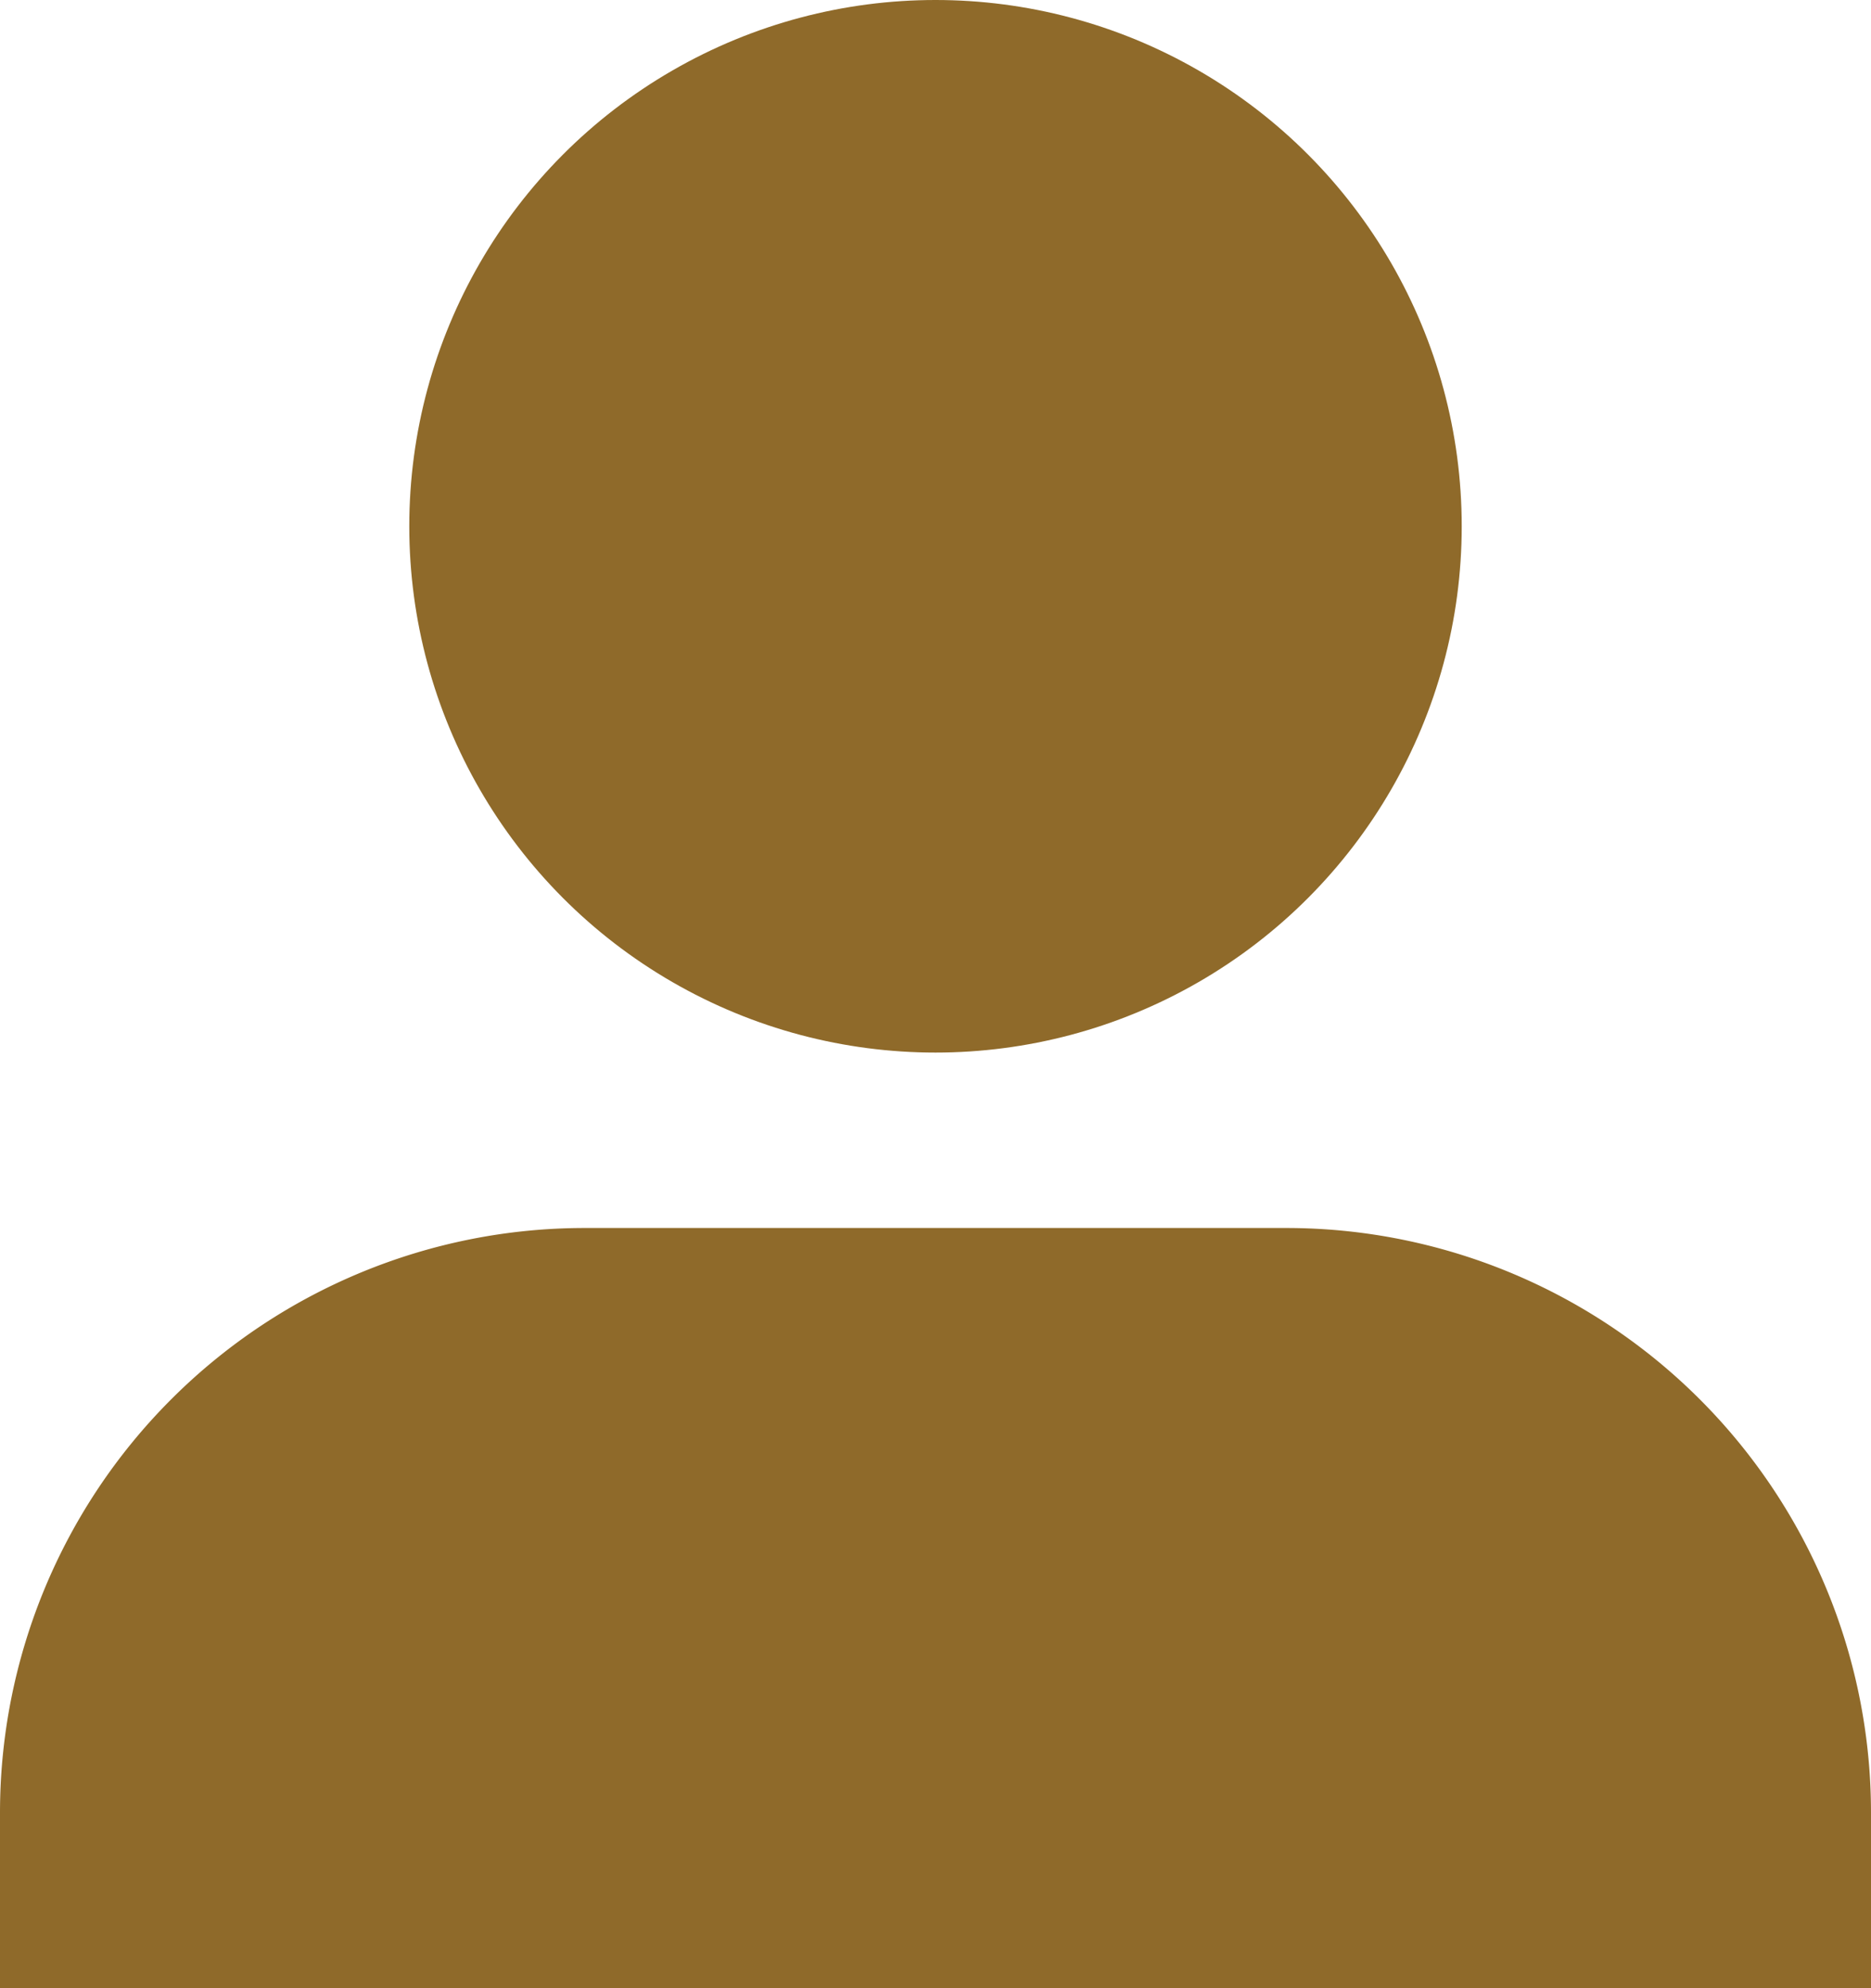
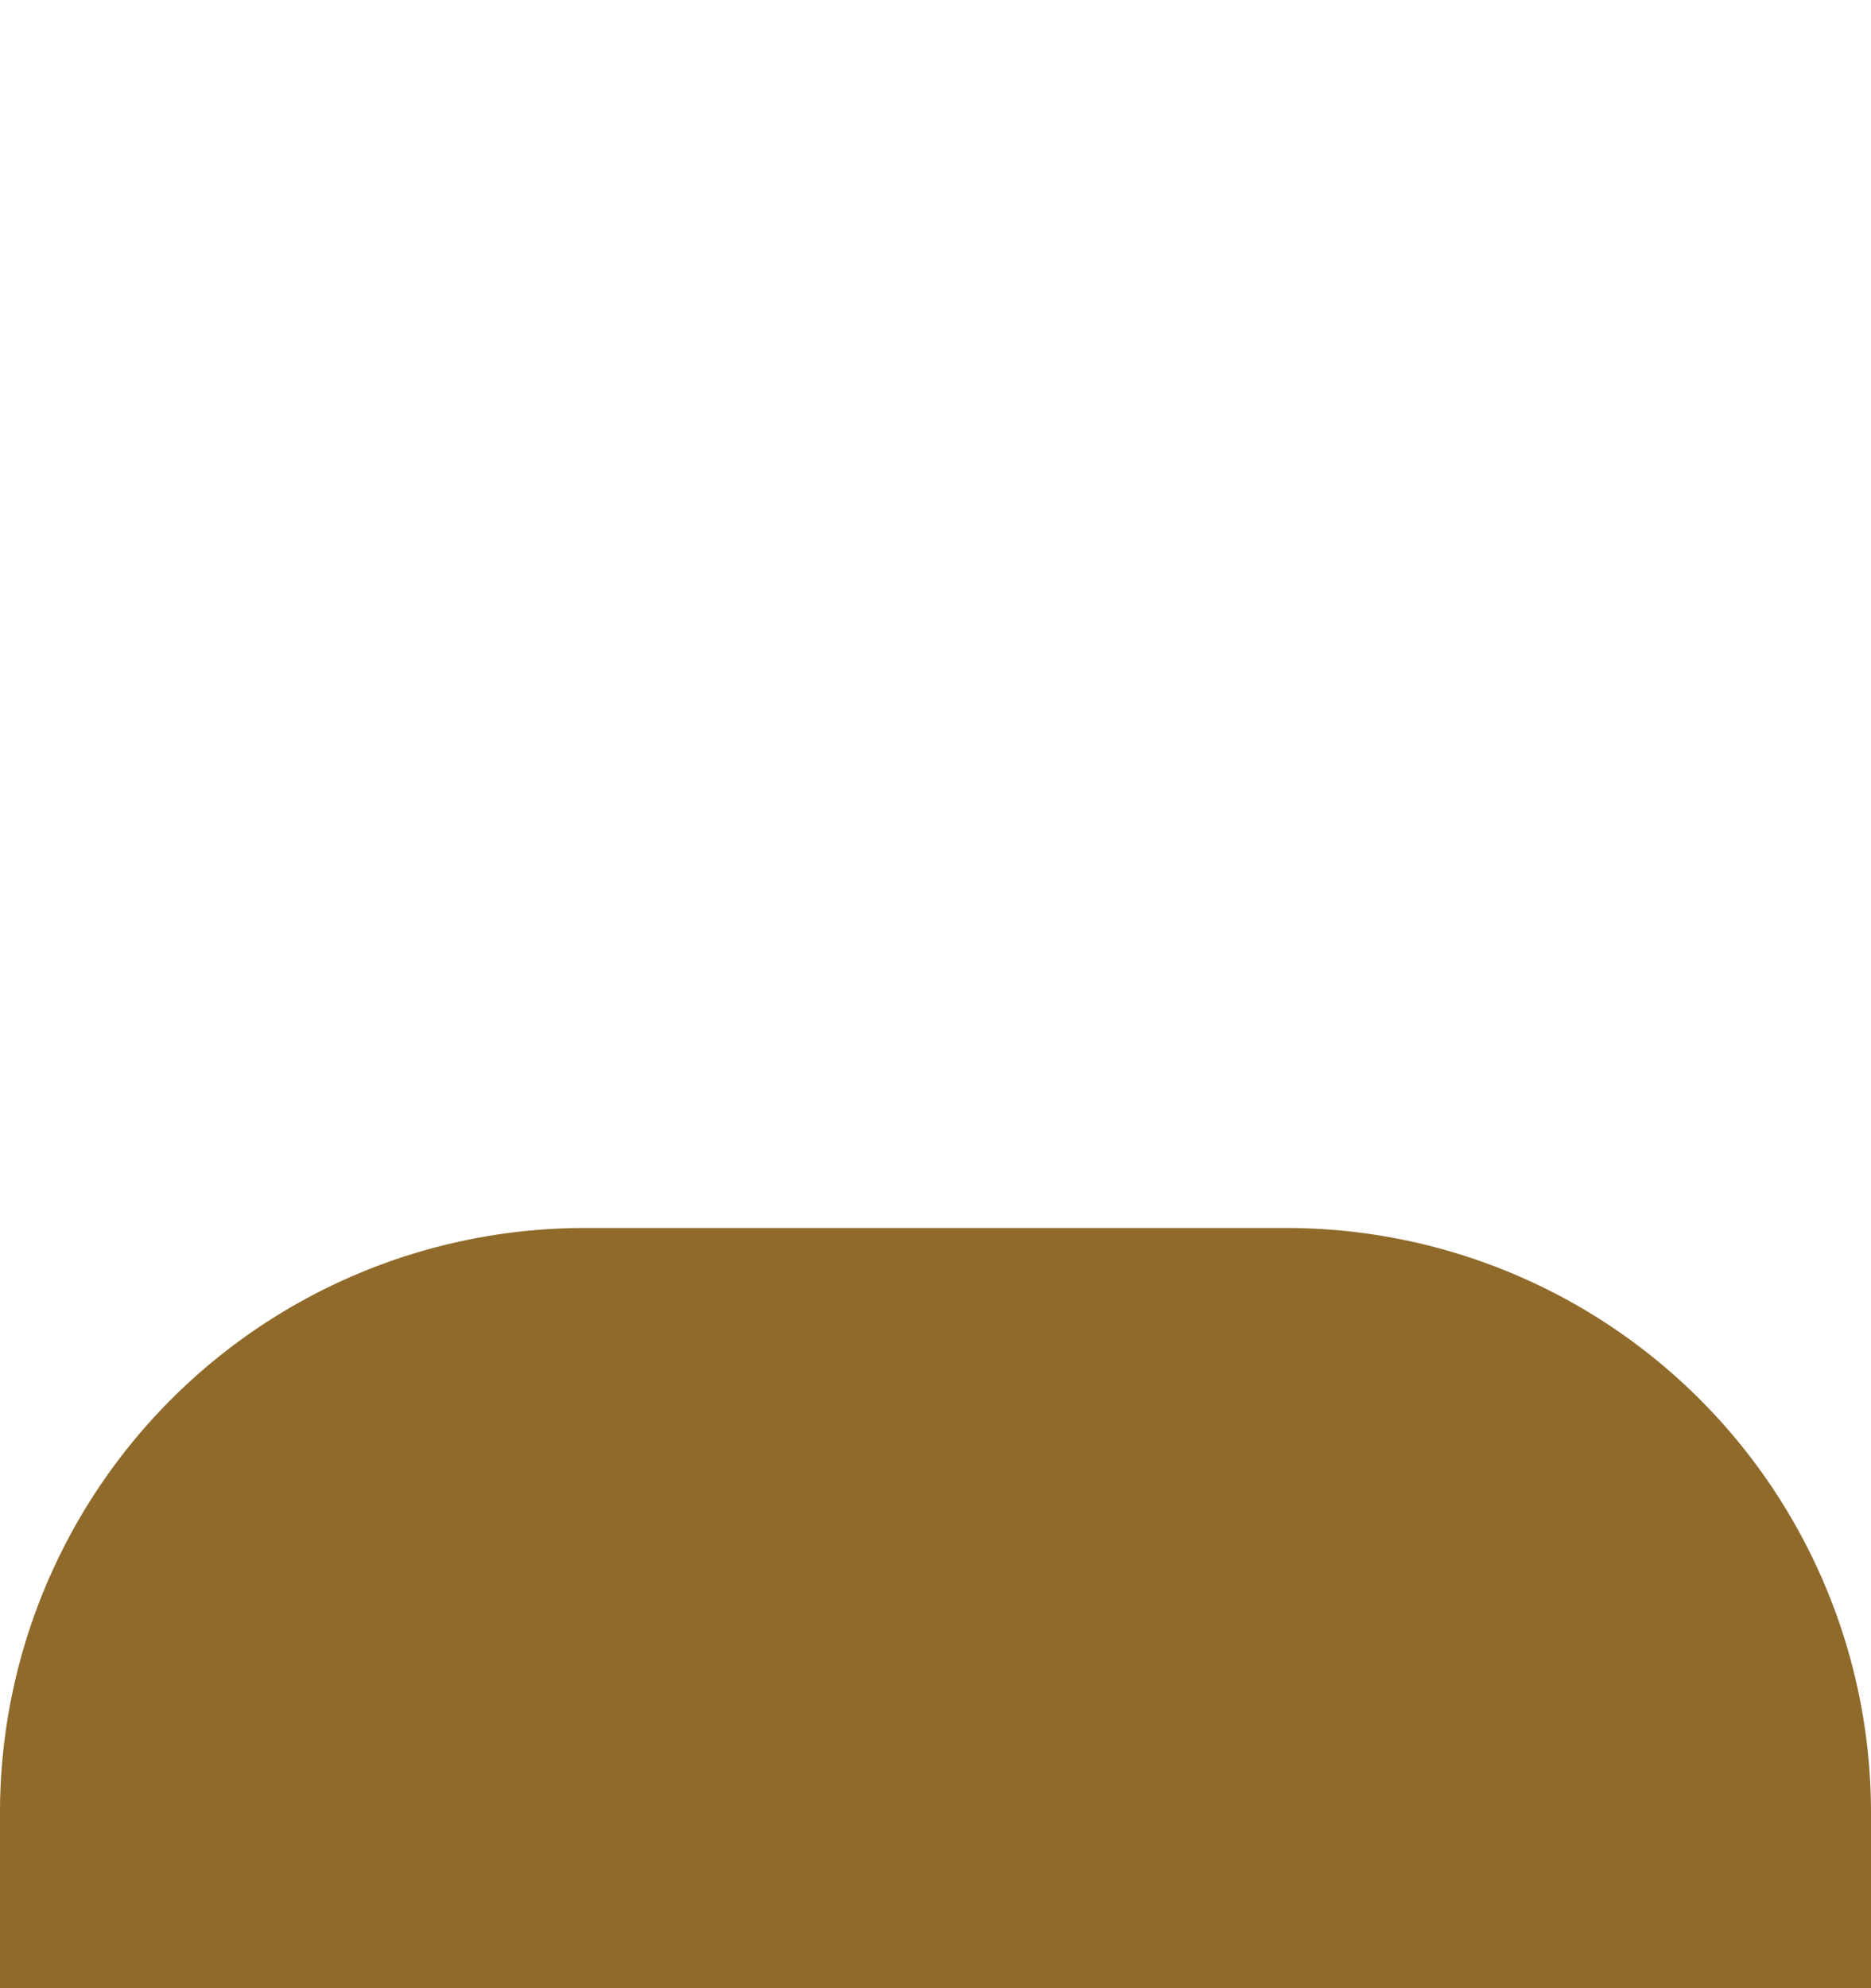
<svg xmlns="http://www.w3.org/2000/svg" width="32" height="34" viewBox="0 0 32 34">
  <g transform="translate(2533 1574)">
-     <circle cx="9" cy="9" r="9" transform="translate(-2526 -1574)" fill="#8f6a2a" />
-     <path d="M10,0H22A10,10,0,0,1,32,10v3a0,0,0,0,1,0,0H0a0,0,0,0,1,0,0V10A10,10,0,0,1,10,0Z" transform="translate(-2533 -1553)" fill="#8f6a2a" />
+     <path d="M10,0H22A10,10,0,0,1,32,10v3H0a0,0,0,0,1,0,0V10A10,10,0,0,1,10,0Z" transform="translate(-2533 -1553)" fill="#8f6a2a" />
  </g>
</svg>